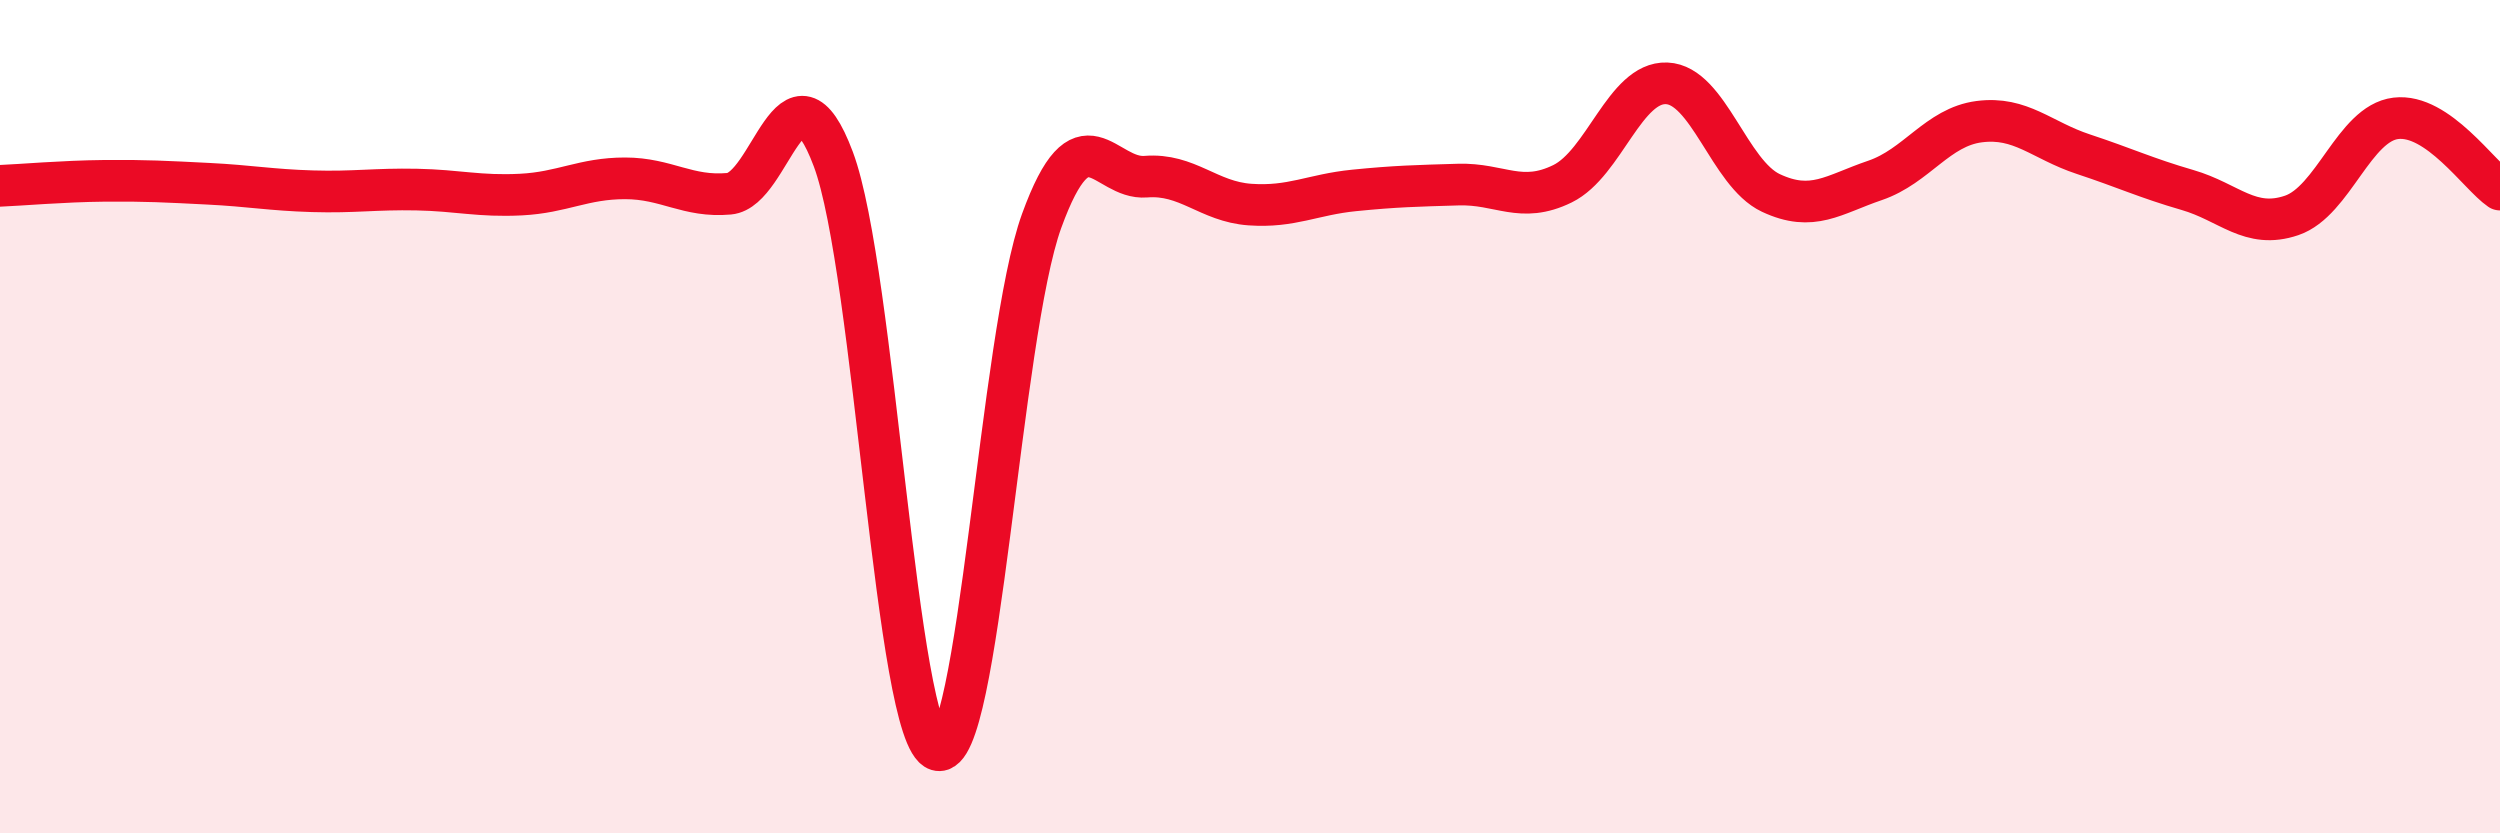
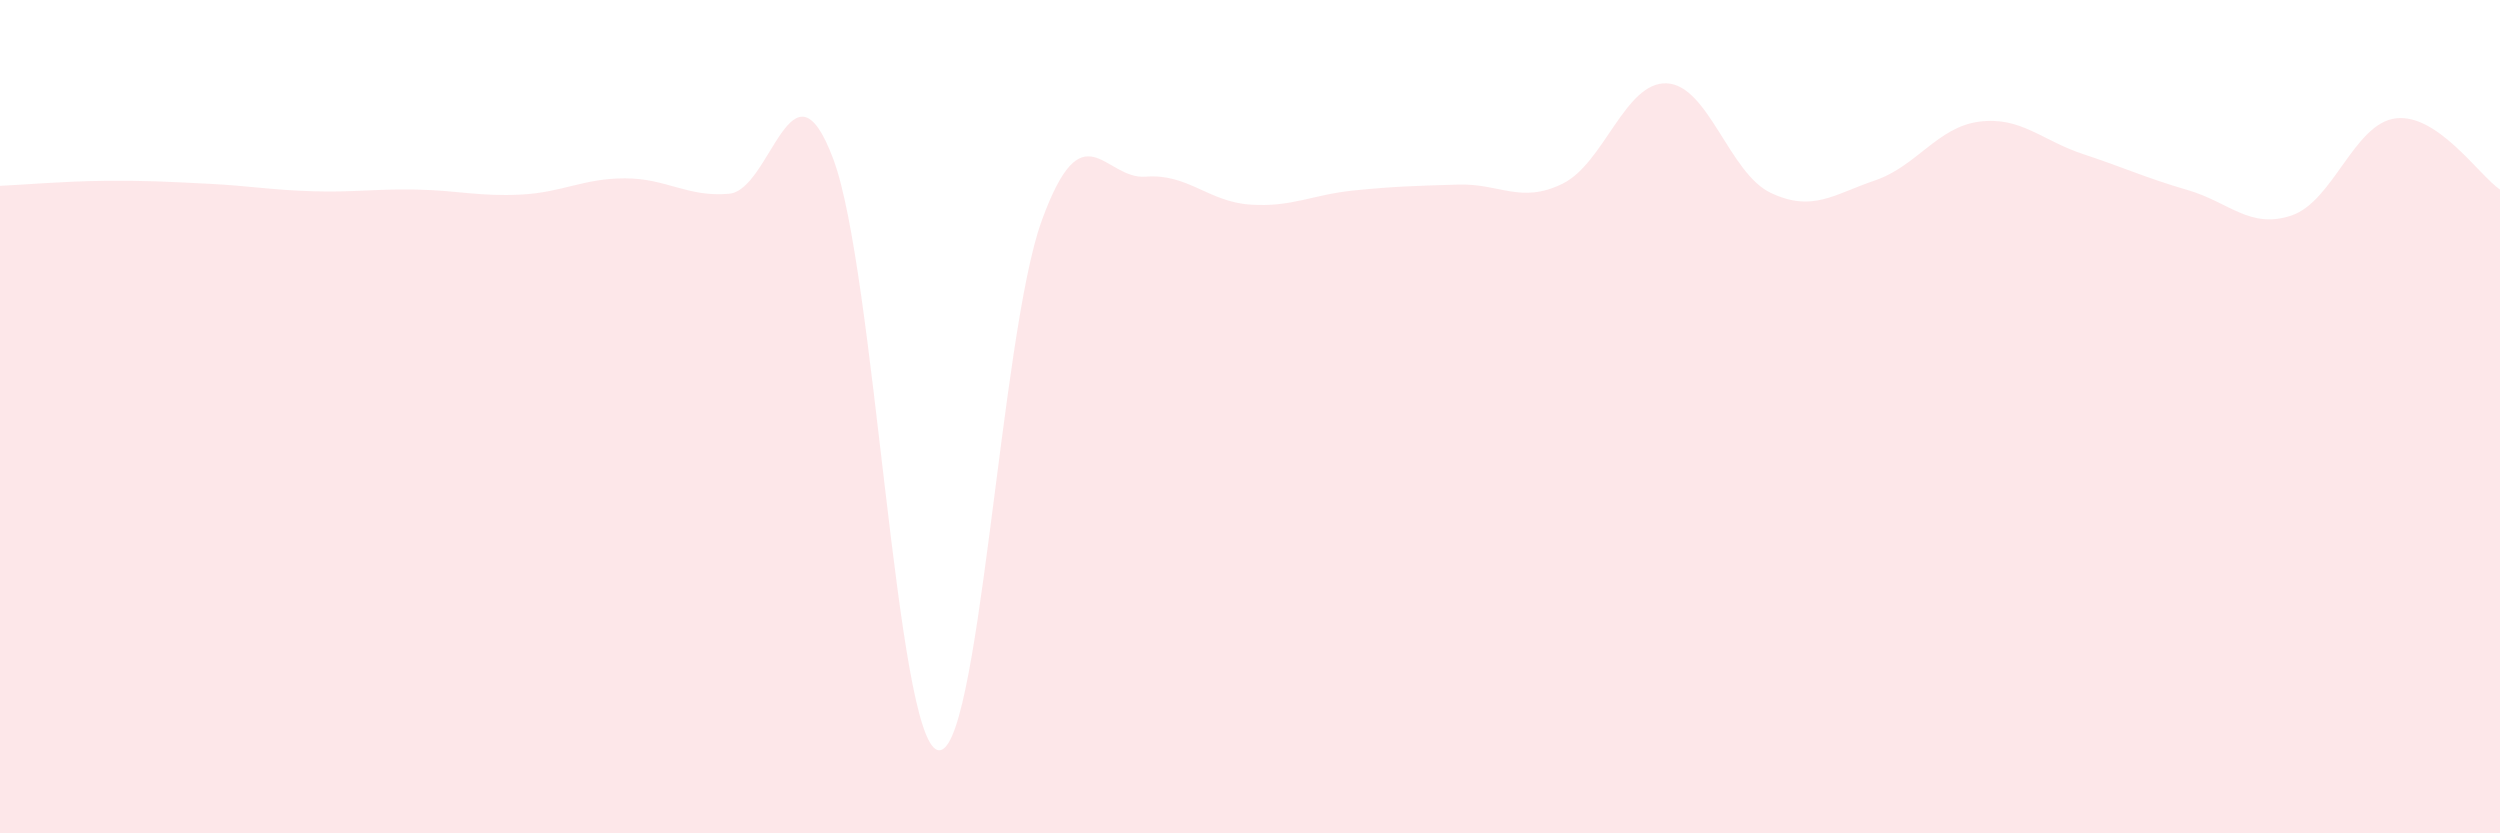
<svg xmlns="http://www.w3.org/2000/svg" width="60" height="20" viewBox="0 0 60 20">
  <path d="M 0,4.46 C 0.5,4.44 1.5,4.35 2.5,4.34 C 3.5,4.33 4,4.36 5,4.41 C 6,4.46 6.5,4.56 7.5,4.59 C 8.5,4.62 9,4.53 10,4.55 C 11,4.57 11.5,4.72 12.5,4.67 C 13.5,4.62 14,4.28 15,4.28 C 16,4.28 16.5,4.74 17.5,4.65 C 18.5,4.56 19,1.15 20,3.82 C 21,6.49 21.5,17.7 22.5,18 C 23.5,18.3 24,8.05 25,5.3 C 26,2.55 26.5,4.32 27.5,4.24 C 28.5,4.16 29,4.84 30,4.91 C 31,4.98 31.5,4.67 32.5,4.57 C 33.5,4.47 34,4.46 35,4.43 C 36,4.4 36.5,4.9 37.5,4.41 C 38.5,3.92 39,1.96 40,2 C 41,2.04 41.5,4.16 42.5,4.63 C 43.5,5.1 44,4.67 45,4.33 C 46,3.99 46.5,3.05 47.5,2.92 C 48.5,2.79 49,3.37 50,3.7 C 51,4.03 51.5,4.27 52.5,4.56 C 53.5,4.85 54,5.51 55,5.17 C 56,4.83 56.5,2.96 57.5,2.84 C 58.5,2.72 59.5,4.21 60,4.55L60 20L0 20Z" fill="#EB0A25" opacity="0.1" stroke-linecap="round" stroke-linejoin="round" />
-   <path d="M 0,4.46 C 0.5,4.44 1.5,4.35 2.5,4.34 C 3.5,4.33 4,4.36 5,4.41 C 6,4.46 6.5,4.56 7.5,4.59 C 8.5,4.62 9,4.53 10,4.55 C 11,4.57 11.5,4.72 12.5,4.67 C 13.5,4.62 14,4.28 15,4.28 C 16,4.28 16.5,4.74 17.5,4.65 C 18.5,4.56 19,1.15 20,3.82 C 21,6.49 21.5,17.7 22.5,18 C 23.5,18.3 24,8.05 25,5.3 C 26,2.55 26.5,4.32 27.5,4.24 C 28.5,4.16 29,4.84 30,4.91 C 31,4.98 31.5,4.67 32.5,4.57 C 33.5,4.47 34,4.46 35,4.43 C 36,4.4 36.5,4.9 37.5,4.41 C 38.5,3.92 39,1.96 40,2 C 41,2.04 41.5,4.16 42.5,4.63 C 43.5,5.1 44,4.67 45,4.33 C 46,3.99 46.5,3.05 47.5,2.92 C 48.5,2.79 49,3.37 50,3.7 C 51,4.03 51.5,4.27 52.5,4.56 C 53.5,4.85 54,5.51 55,5.17 C 56,4.83 56.5,2.96 57.5,2.84 C 58.5,2.72 59.5,4.21 60,4.55" stroke="#EB0A25" stroke-width="1" fill="none" stroke-linecap="round" stroke-linejoin="round" />
</svg>